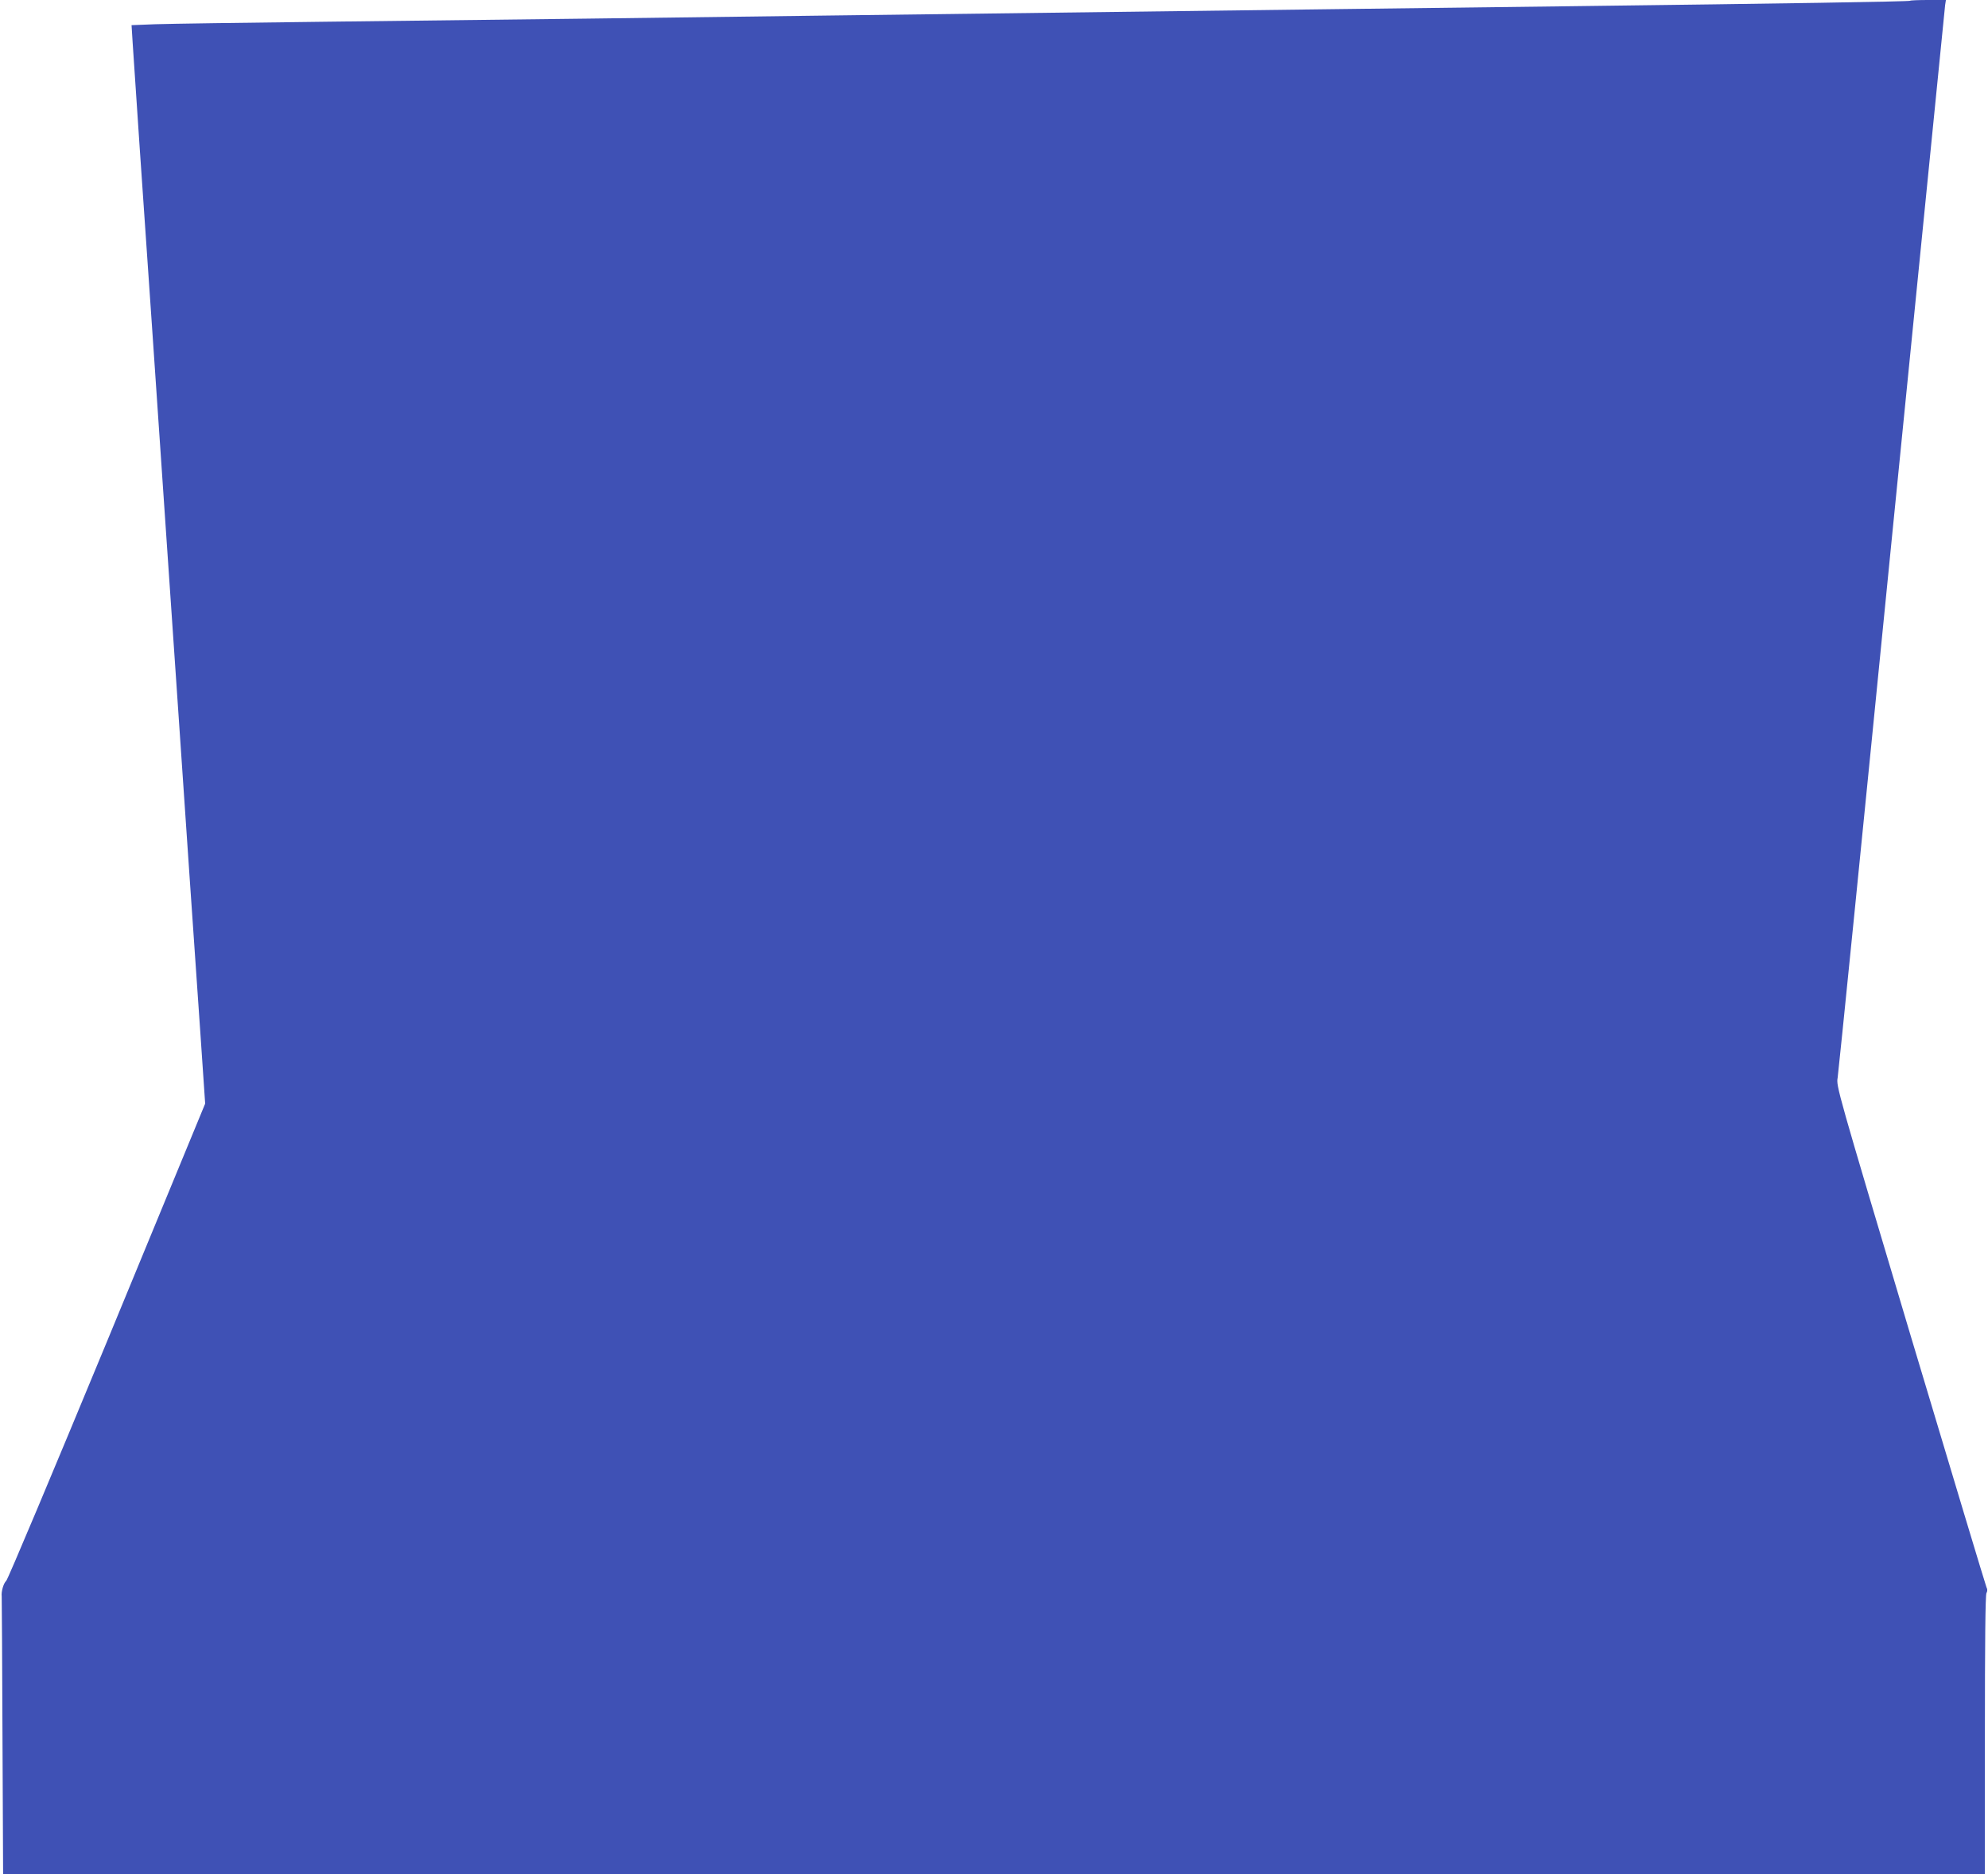
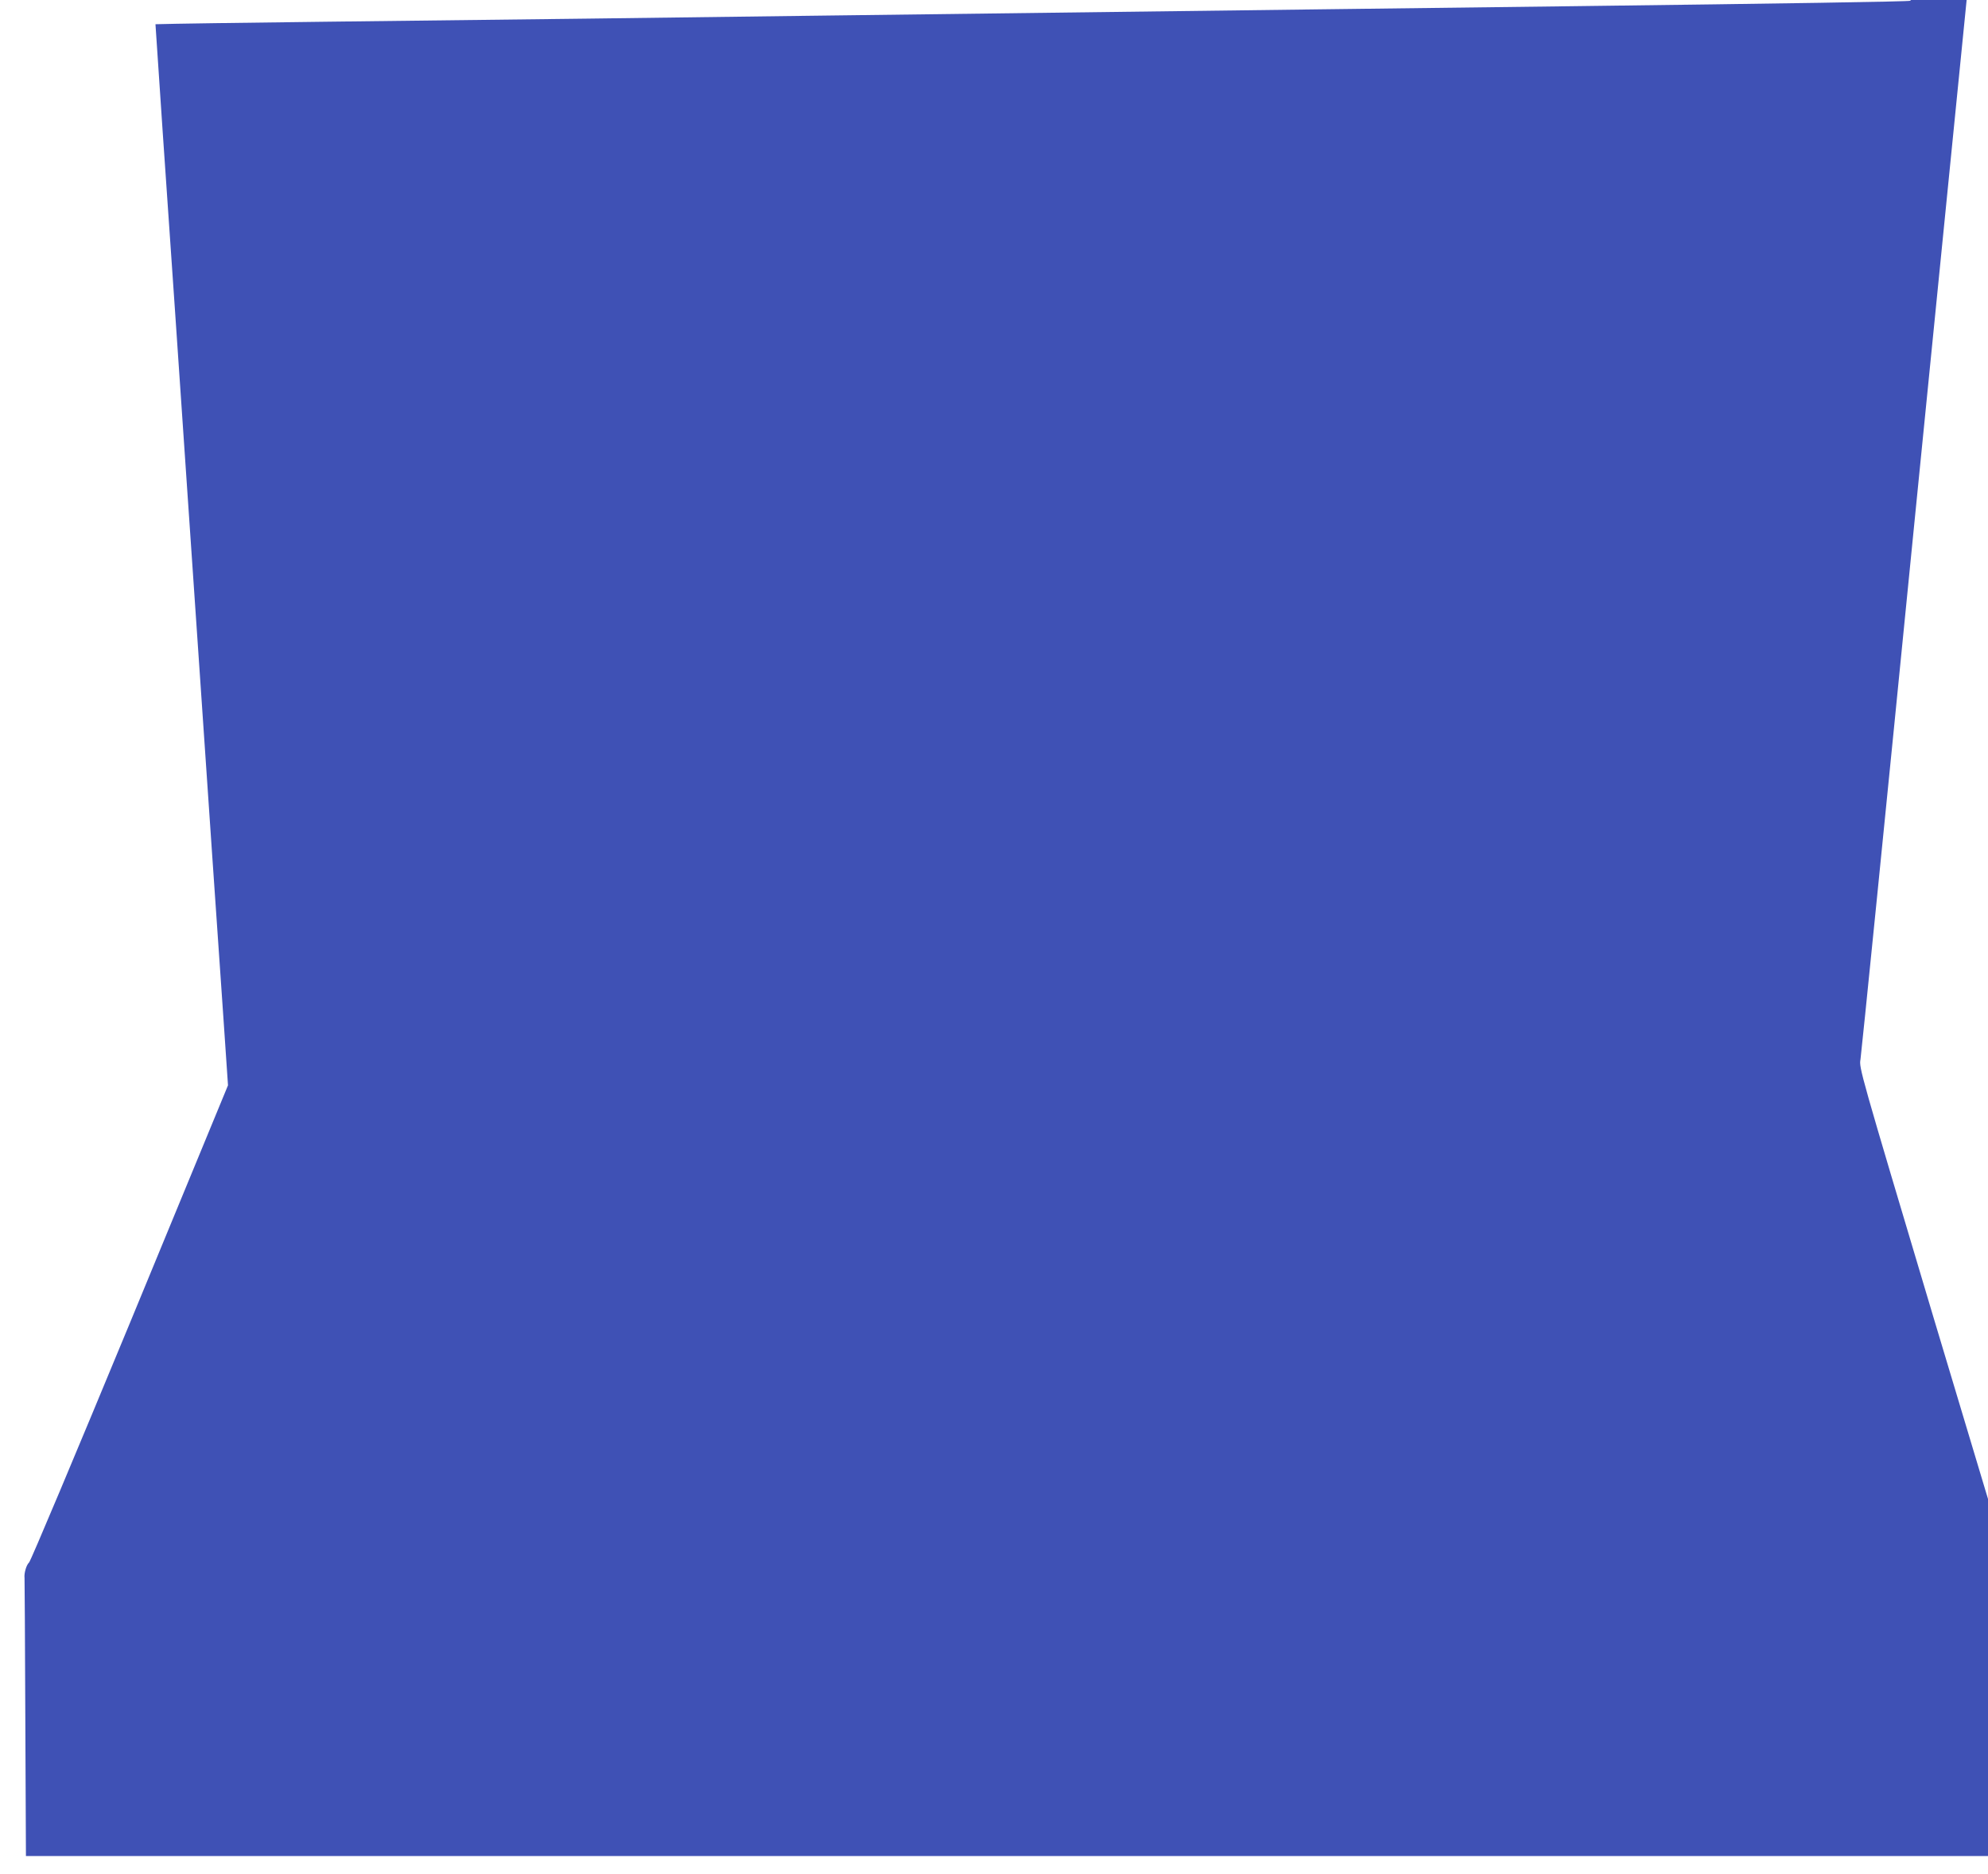
<svg xmlns="http://www.w3.org/2000/svg" version="1.0" width="1280pt" height="1207pt" viewBox="0 0 1280 1207" preserveAspectRatio="xMidYMid meet">
  <g transform="translate(0,1207) scale(0.1,-0.1)" fill="#3f51b5" stroke="none">
-     <path d="M12298 12065 c-5 -5 -807 -18 -2183 -35 -456 -6 -1181 -15 -1610 -20 -1217 -15 -2287 -29 -3170 -40 -445 -6 -1147 -15 -1560 -20 -412 -5 -1171 -14 -1685 -20 -514 -6 -1004 -13 -1089 -16 l-154 -6 7 -112 c4 -61 25 -370 46 -686 22 -316 58 -839 80 -1162 22 -324 58 -851 80 -1173 22 -322 58 -848 80 -1170 22 -322 58 -849 80 -1172 22 -324 54 -786 71 -1029 l30 -441 -631 -1529 c-348 -841 -640 -1536 -650 -1544 -17 -15 -33 -69 -29 -100 1 -8 3 -414 5 -902 l4 -888 6380 0 6380 0 0 896 c0 598 3 902 10 915 7 13 7 25 0 38 -5 11 -225 741 -489 1623 -474 1588 -479 1604 -469 1658 5 30 162 1589 348 3465 187 1876 342 3425 344 3443 l5 32 -113 0 c-62 0 -115 -2 -118 -5z" />
+     <path d="M12298 12065 c-5 -5 -807 -18 -2183 -35 -456 -6 -1181 -15 -1610 -20 -1217 -15 -2287 -29 -3170 -40 -445 -6 -1147 -15 -1560 -20 -412 -5 -1171 -14 -1685 -20 -514 -6 -1004 -13 -1089 -16 c4 -61 25 -370 46 -686 22 -316 58 -839 80 -1162 22 -324 58 -851 80 -1173 22 -322 58 -848 80 -1170 22 -322 58 -849 80 -1172 22 -324 54 -786 71 -1029 l30 -441 -631 -1529 c-348 -841 -640 -1536 -650 -1544 -17 -15 -33 -69 -29 -100 1 -8 3 -414 5 -902 l4 -888 6380 0 6380 0 0 896 c0 598 3 902 10 915 7 13 7 25 0 38 -5 11 -225 741 -489 1623 -474 1588 -479 1604 -469 1658 5 30 162 1589 348 3465 187 1876 342 3425 344 3443 l5 32 -113 0 c-62 0 -115 -2 -118 -5z" />
  </g>
</svg>